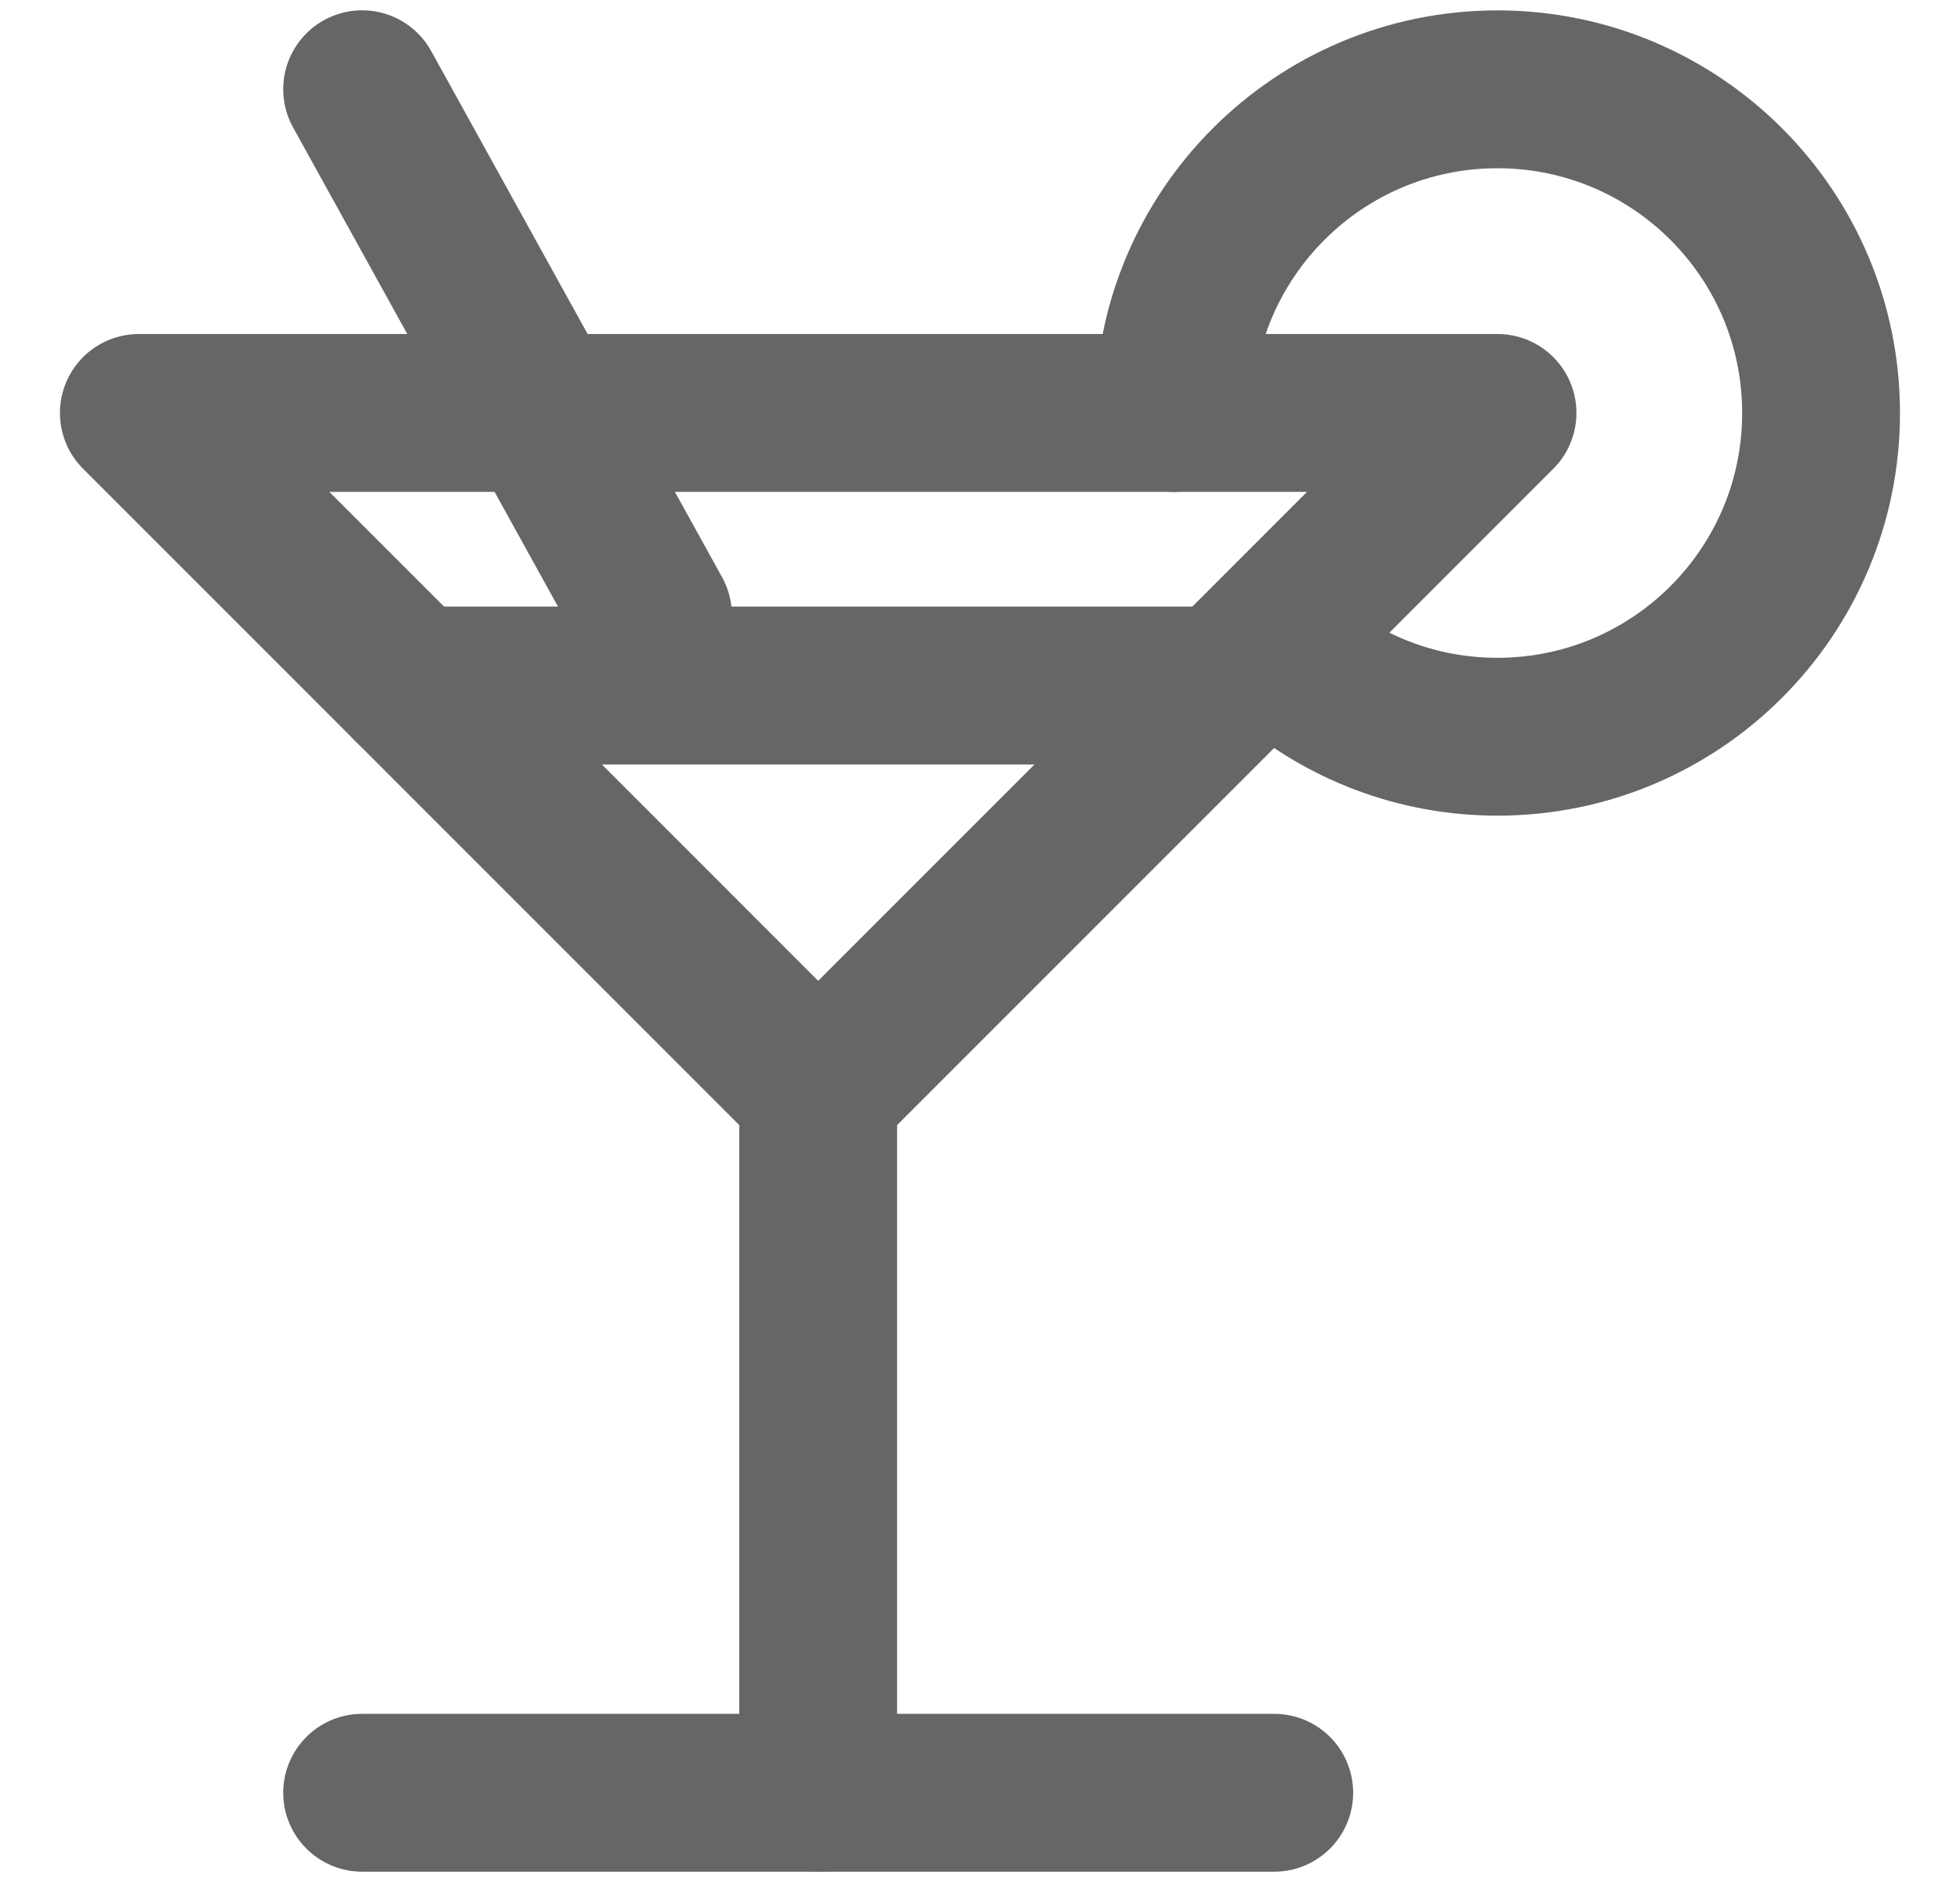
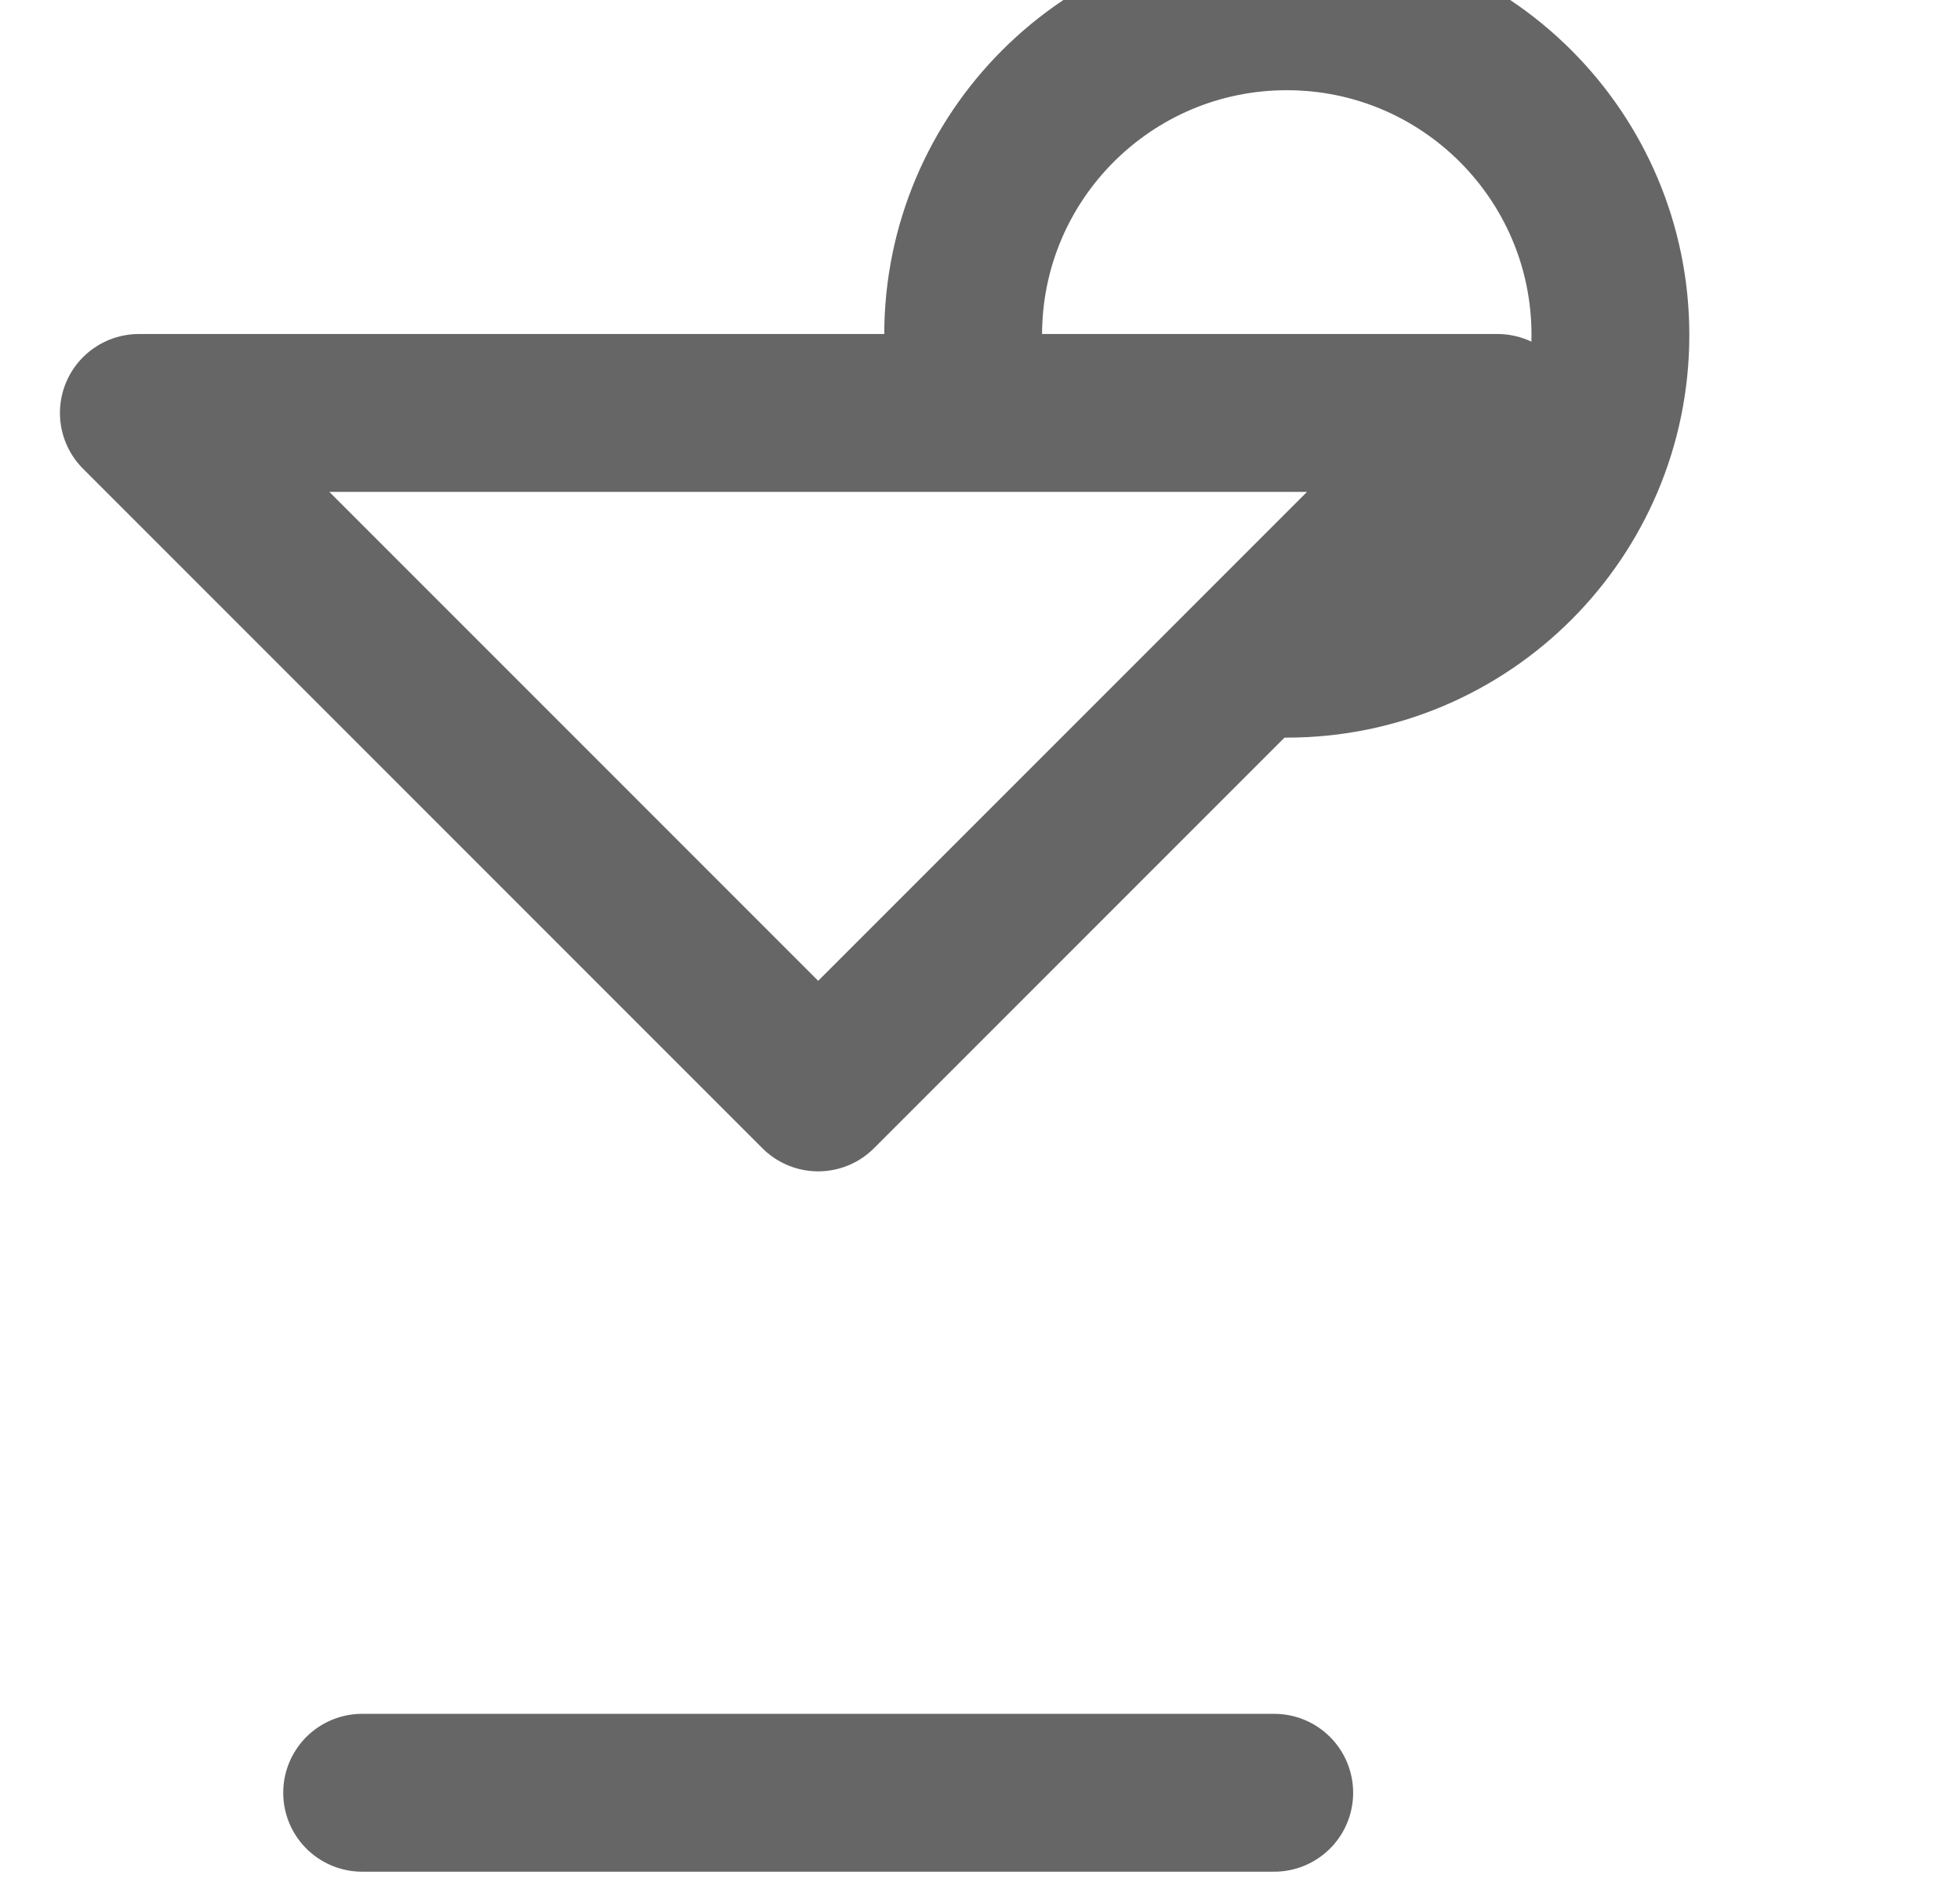
<svg xmlns="http://www.w3.org/2000/svg" version="1.1" id="Layer_1" x="0px" y="0px" viewBox="0 0 25 24" enable-background="new 0 0 25 24" xml:space="preserve">
  <g>
    <g>
      <polygon fill="none" stroke="#666666" stroke-width="2.013" stroke-linecap="round" stroke-linejoin="round" stroke-miterlimit="10" points="    10.436,13.931 1.771,5.266 19.101,5.266   " />
-       <line fill="none" stroke="#666666" stroke-width="2.013" stroke-linecap="round" stroke-linejoin="round" stroke-miterlimit="10" x1="10.436" y1="13.931" x2="10.436" y2="22.862" />
      <line fill="none" stroke="#666666" stroke-width="2.013" stroke-linecap="round" stroke-linejoin="round" stroke-miterlimit="10" x1="4.619" y1="22.862" x2="16.253" y2="22.862" />
-       <path fill="none" stroke="#666666" stroke-width="2.013" stroke-linecap="round" stroke-linejoin="round" stroke-miterlimit="10" d="    M16.413,8.4c0.722,0.62,1.661,0.995,2.687,0.995c2.28,0,4.128-1.848,4.128-4.128s-1.848-4.128-4.128-4.128    s-4.128,1.848-4.128,4.128" />
-       <line fill="none" stroke="#666666" stroke-width="2.013" stroke-linecap="round" stroke-linejoin="round" stroke-miterlimit="10" x1="4.619" y1="1.138" x2="8.329" y2="7.847" />
+       <path fill="none" stroke="#666666" stroke-width="2.013" stroke-linecap="round" stroke-linejoin="round" stroke-miterlimit="10" d="    M16.413,8.4c2.28,0,4.128-1.848,4.128-4.128s-1.848-4.128-4.128-4.128    s-4.128,1.848-4.128,4.128" />
    </g>
-     <line fill="none" stroke="#666666" stroke-width="2.013" stroke-linecap="round" stroke-linejoin="round" stroke-miterlimit="10" x1="5.247" y1="8.742" x2="15.625" y2="8.742" />
  </g>
</svg>